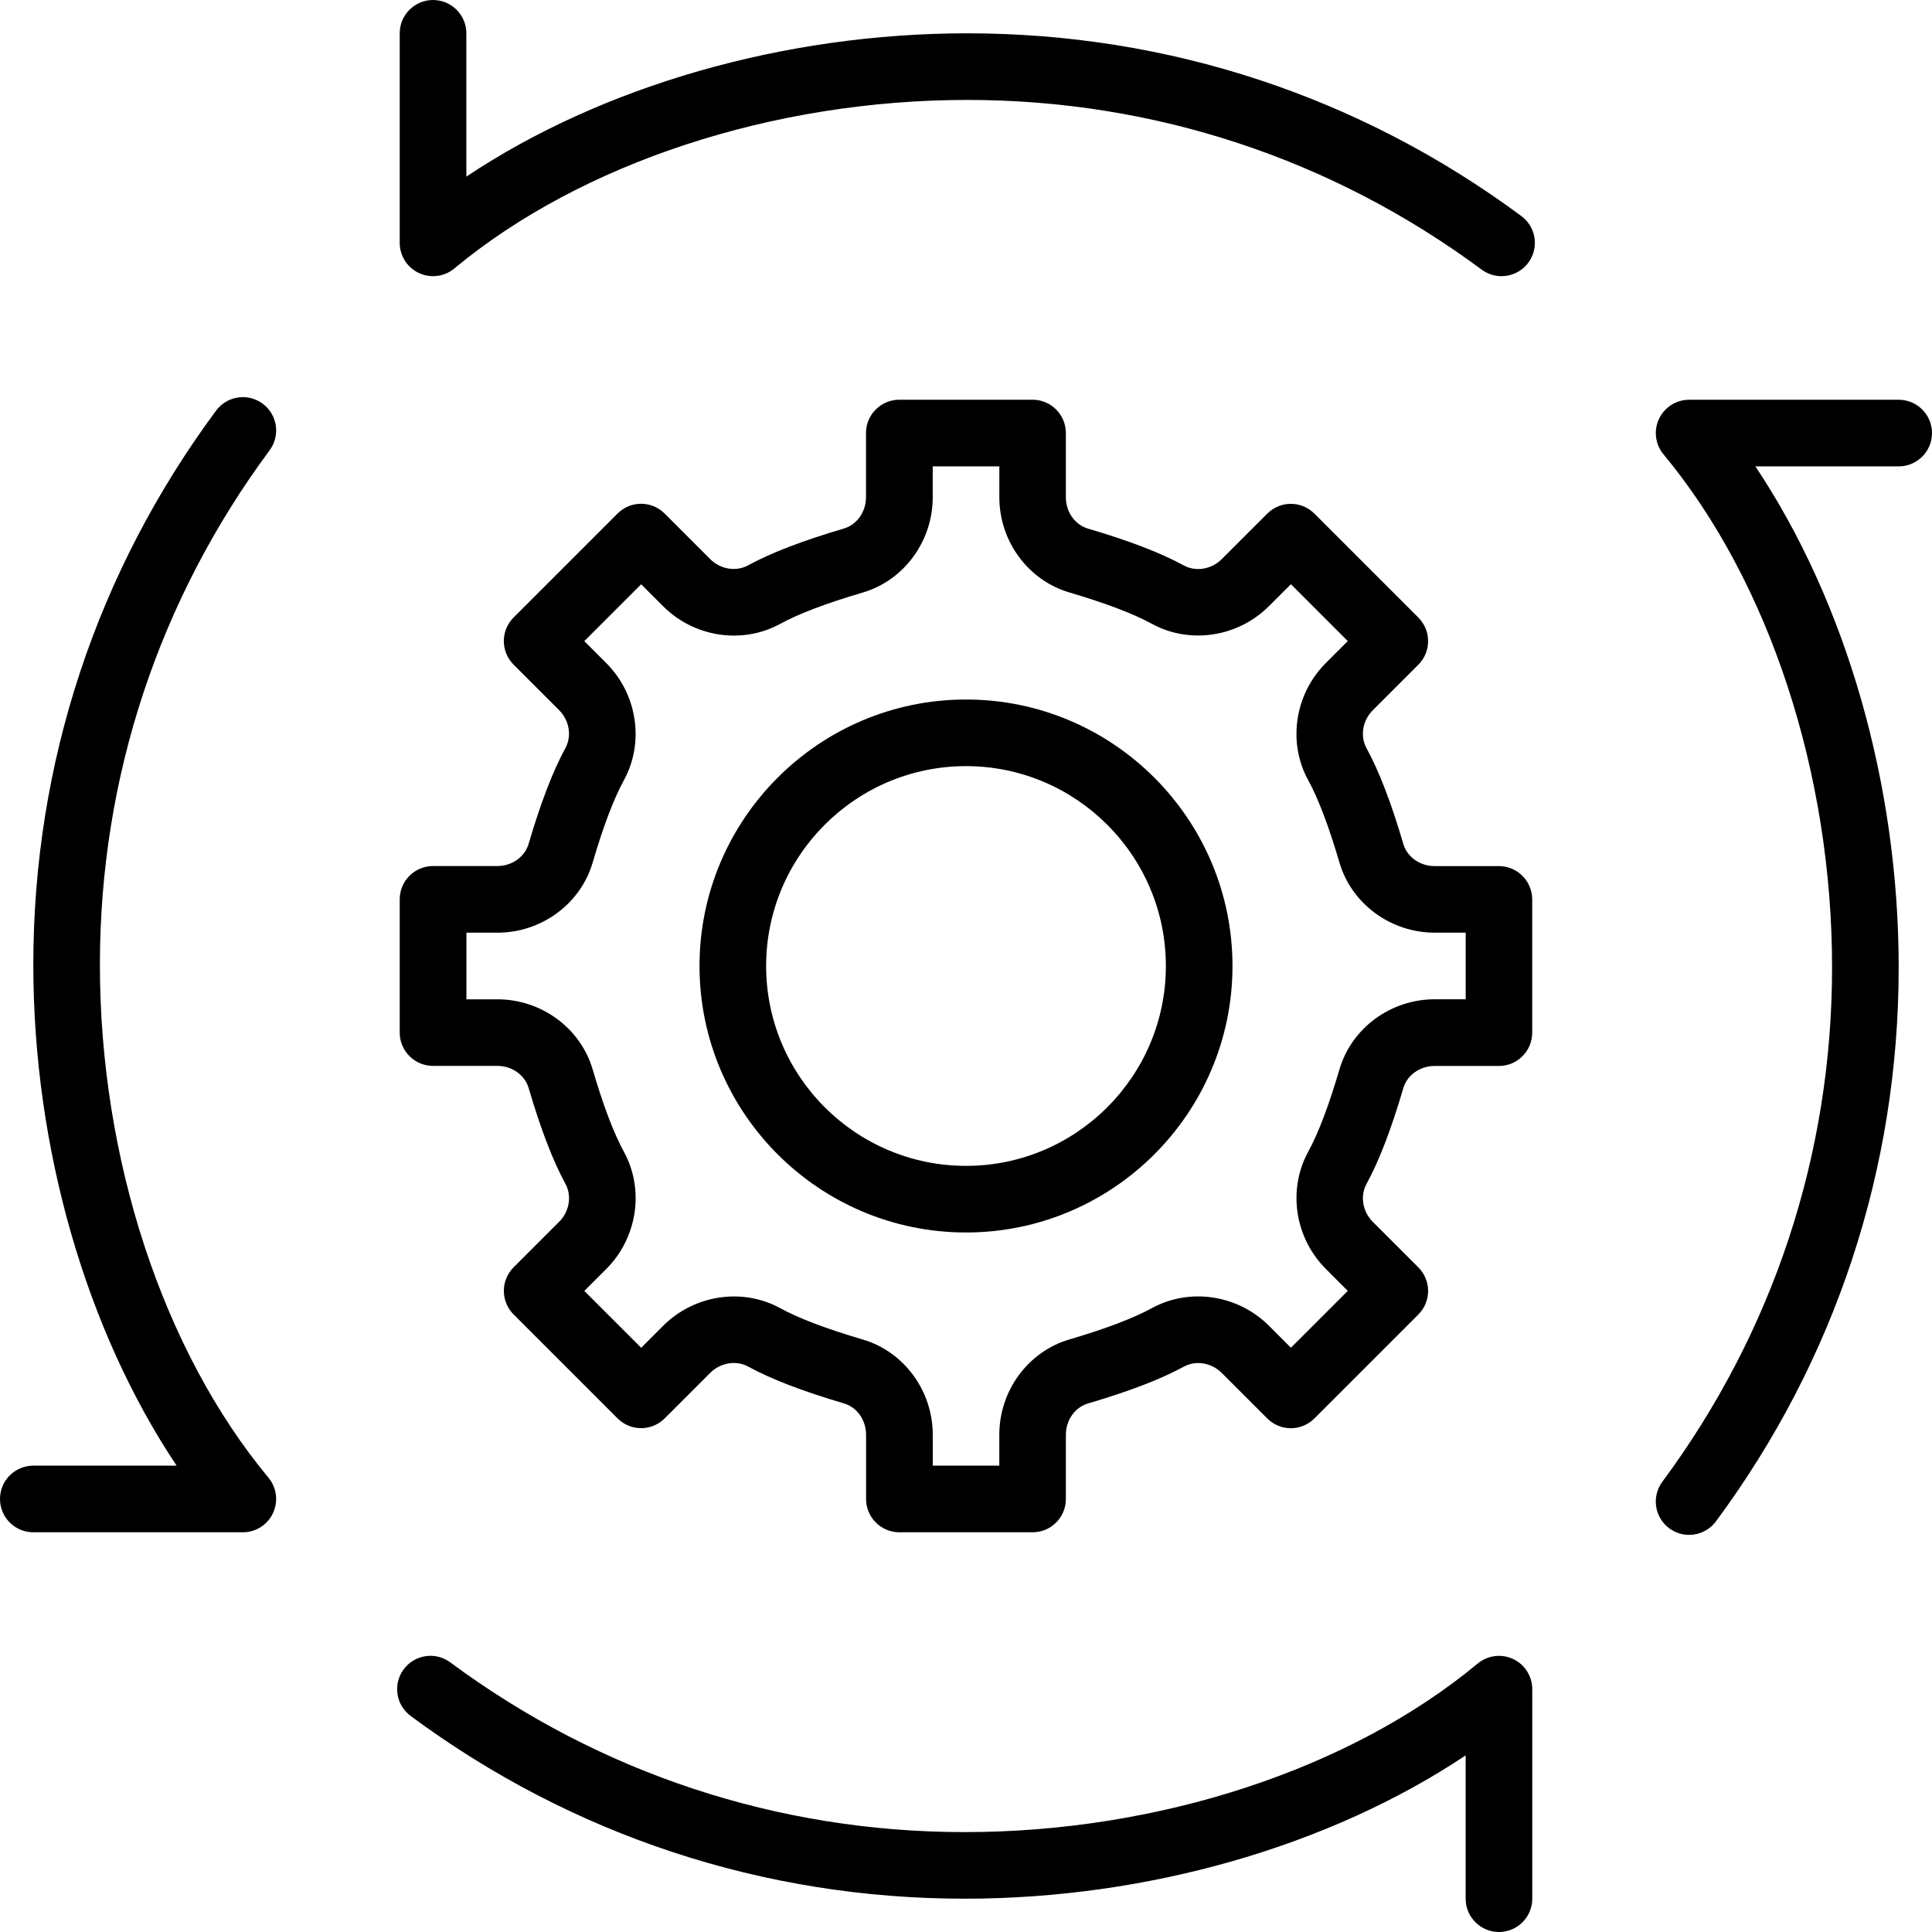
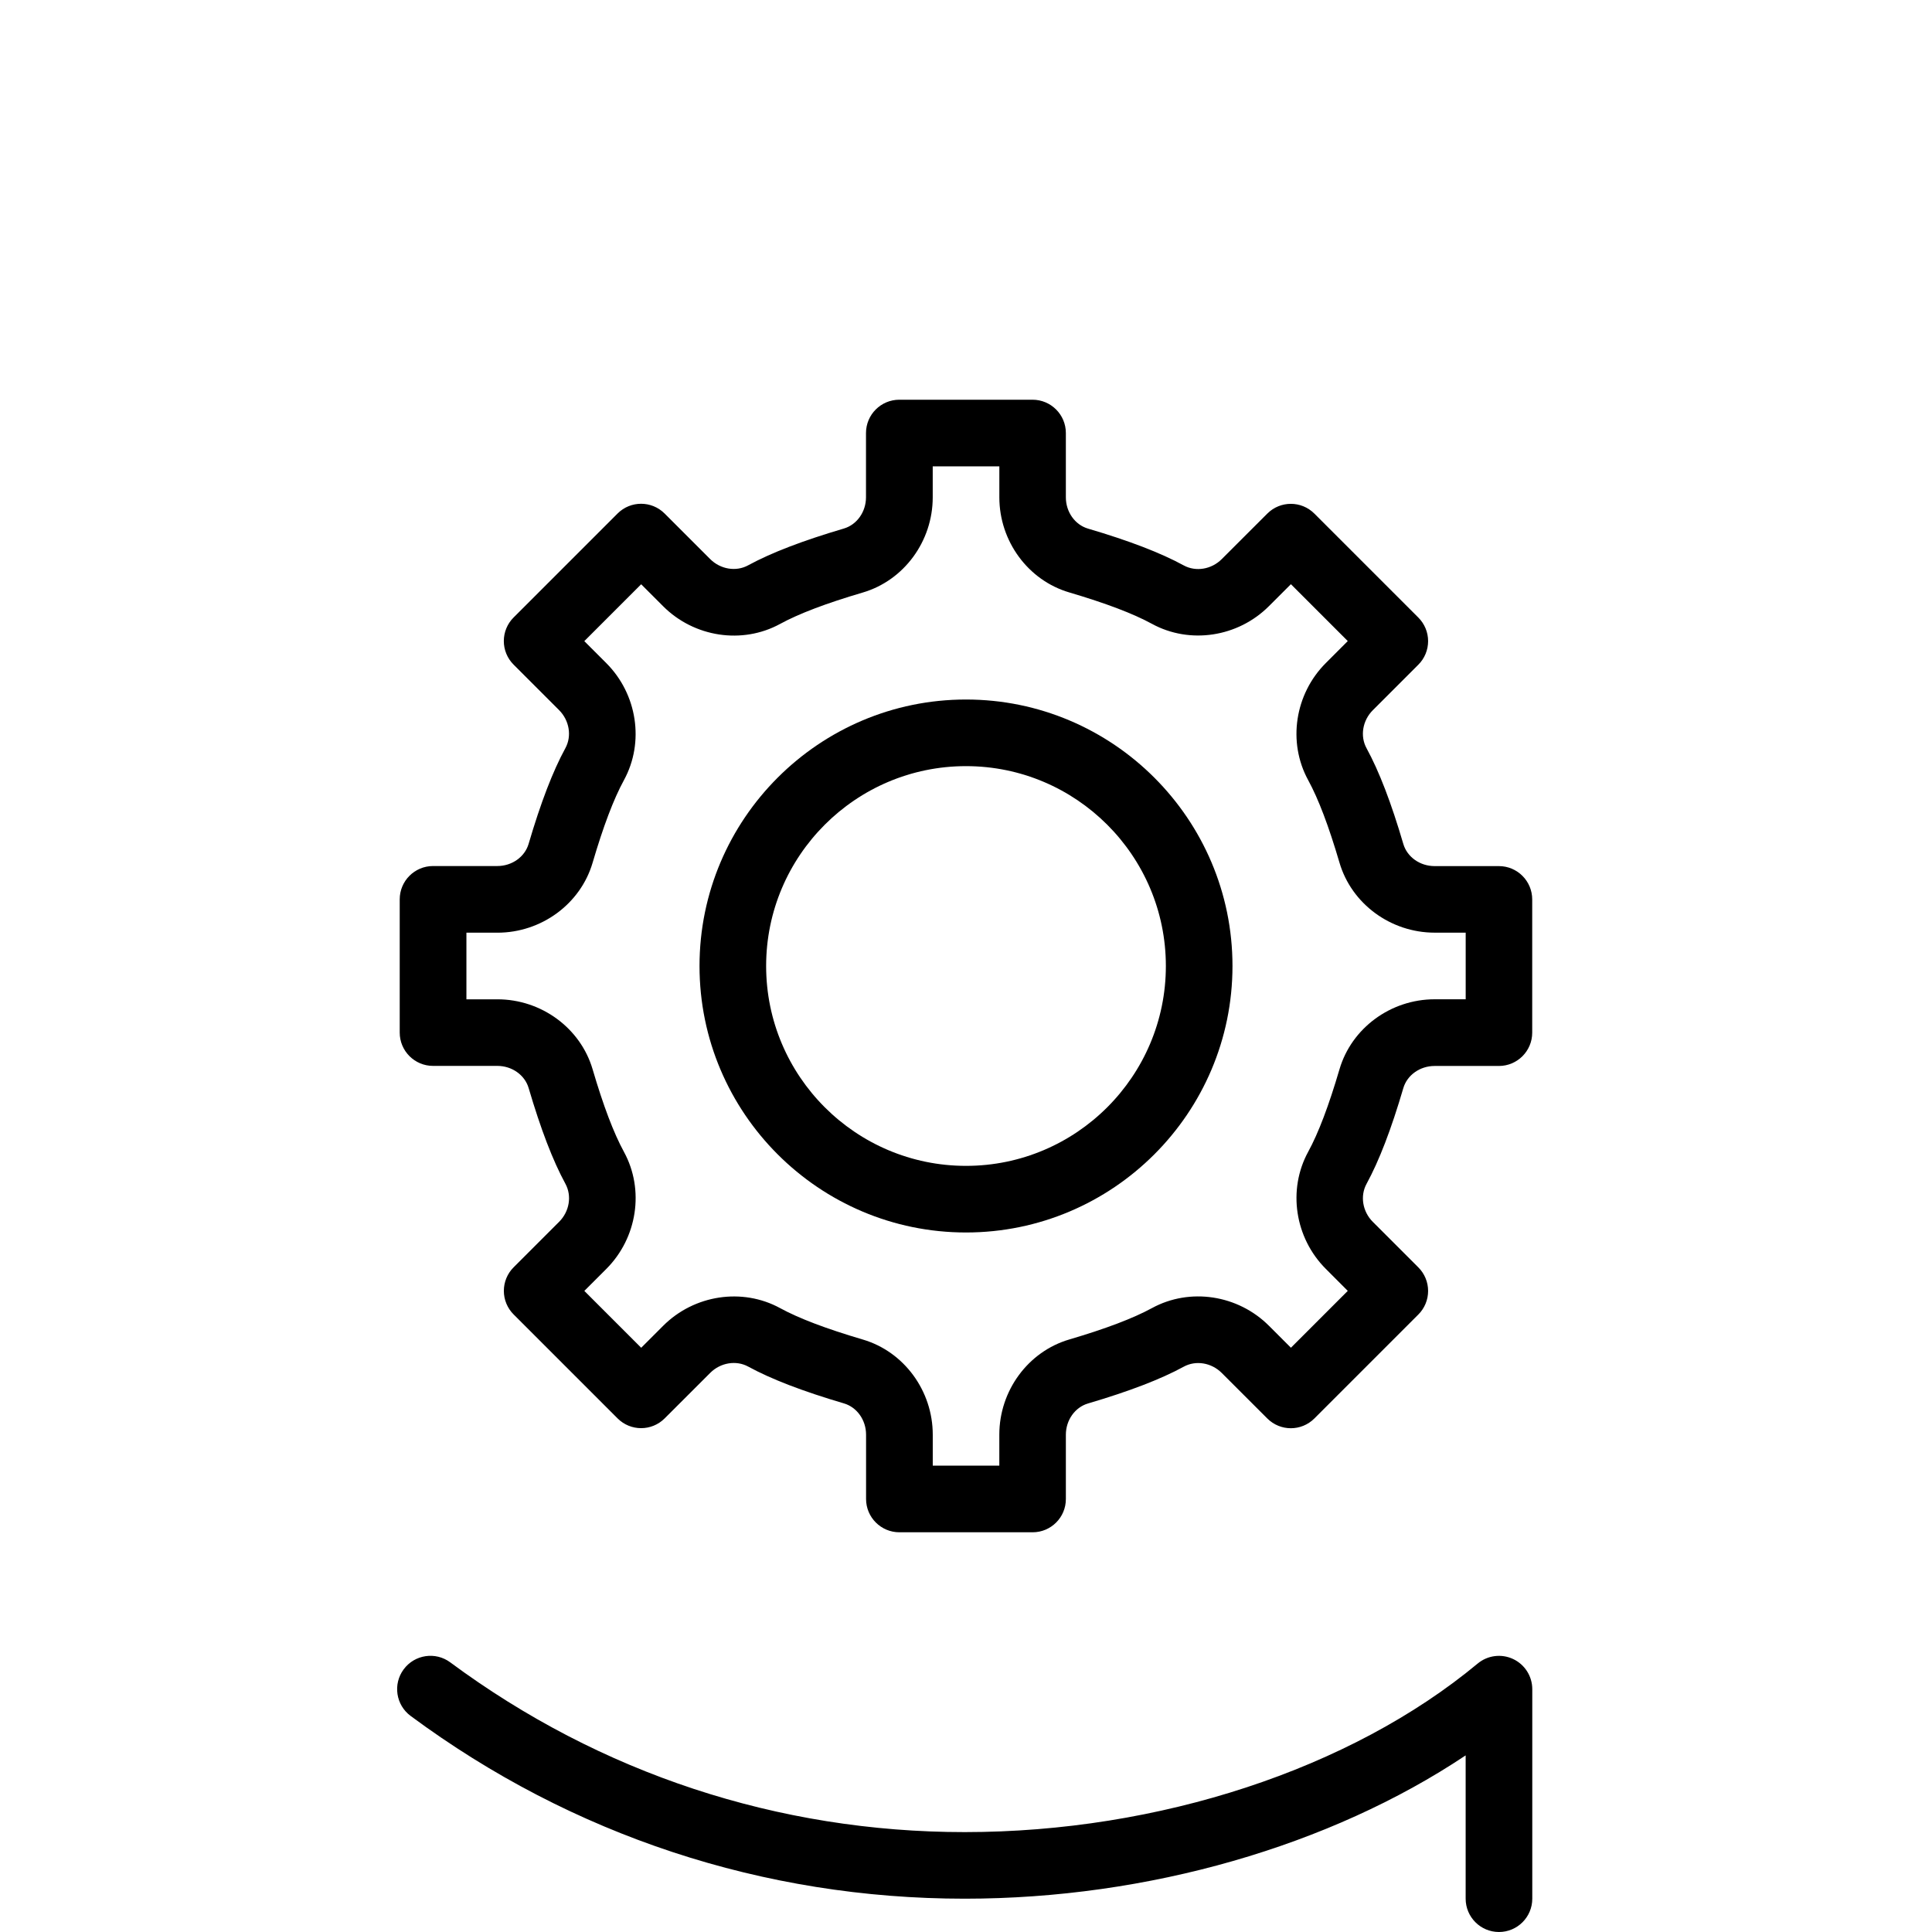
<svg xmlns="http://www.w3.org/2000/svg" version="1.1" id="Capa_1" x="0px" y="0px" viewBox="0 0 512 512" style="enable-background:new 0 0 512 512;" xml:space="preserve">
  <g>
    <g>
-       <path d="M403.182,57.265C360.395,25.573,309.619,8.828,256.344,8.828c-48.578,0-96.839,13.992-132.758,37.976V8.828    c0-4.873-3.955-8.828-8.828-8.828c-4.873,0-8.828,3.955-8.828,8.828v55.534c0,3.416,1.977,6.532,5.076,7.989    c3.099,1.448,6.762,0.989,9.393-1.201c33.668-27.966,84.489-44.668,135.945-44.668c49.461,0,96.6,15.554,136.324,44.977    c1.58,1.165,3.425,1.73,5.252,1.73c2.701,0,5.367-1.236,7.097-3.575C407.923,65.695,407.102,60.169,403.182,57.265z" />
-     </g>
+       </g>
  </g>
  <g>
    <g>
-       <path d="M512,114.767c0-4.873-3.955-8.828-8.828-8.828h-55.534c-3.416,0-6.532,1.977-7.989,5.076    c-1.457,3.098-0.989,6.762,1.201,9.393c27.966,33.668,44.668,84.48,44.668,135.945c0,49.461-15.554,96.6-44.977,136.324    c-2.904,3.919-2.083,9.445,1.836,12.35c1.58,1.165,3.425,1.73,5.252,1.73c2.701,0,5.367-1.236,7.106-3.566    c31.691-42.787,48.437-93.564,48.437-146.838c0-48.578-13.983-96.839-37.976-132.758h37.976    C508.045,123.595,512,119.64,512,114.767z" />
-     </g>
+       </g>
  </g>
  <g>
    <g>
      <path d="M400.993,439.658c-3.099-1.457-6.762-0.989-9.393,1.201c-33.66,27.966-84.48,44.668-135.936,44.668    c-49.47,0-96.609-15.554-136.333-44.977c-3.919-2.913-9.445-2.083-12.35,1.836s-2.083,9.445,1.836,12.35    c42.787,31.691,93.564,48.437,146.838,48.437c48.578,0,96.839-13.992,132.758-37.976v37.976c0,4.873,3.955,8.828,8.828,8.828    c4.873,0,8.828-3.955,8.828-8.828v-55.526C406.069,444.231,404.092,441.114,400.993,439.658z" />
    </g>
  </g>
  <g>
    <g>
-       <path d="M71.142,391.601c-27.966-33.668-44.668-84.48-44.668-135.945c0-49.461,15.554-96.6,44.977-136.324    c2.904-3.919,2.083-9.445-1.836-12.35c-3.919-2.904-9.445-2.083-12.35,1.836C25.574,151.605,8.828,202.381,8.828,255.656    c0,48.578,13.992,96.839,37.976,132.758H8.828c-4.873,0-8.828,3.955-8.828,8.828s3.955,8.828,8.828,8.828h55.534    c3.416,0,6.541-1.977,7.98-5.076C73.799,397.895,73.331,394.231,71.142,391.601z" />
-     </g>
+       </g>
  </g>
  <g>
    <g>
      <path d="M397.224,229.526h-17.046c-3.867,0-7.265-2.41-8.28-5.862c-3.213-10.946-6.409-19.253-9.755-25.388    c-1.748-3.196-1.059-7.336,1.668-10.063l12.067-12.067c1.66-1.651,2.586-3.902,2.586-6.241c0-2.339-0.927-4.582-2.586-6.241    l-27.551-27.551c-3.452-3.452-9.031-3.452-12.482,0l-12.067,12.058c-2.728,2.728-6.859,3.416-10.063,1.677    c-6.118-3.337-14.424-6.532-25.388-9.763c-3.452-1.015-5.862-4.414-5.862-8.28v-17.046c0-4.873-3.955-8.828-8.828-8.828h-35.31    c-4.873,0-8.828,3.955-8.828,8.828v17.028c0,3.858-2.41,7.265-5.862,8.28c-10.955,3.231-19.262,6.426-25.379,9.754    c-3.204,1.748-7.336,1.059-10.063-1.668l-12.058-12.058c-3.452-3.452-9.031-3.452-12.482,0l-27.551,27.551    c-1.66,1.651-2.586,3.902-2.586,6.241c0,2.339,0.927,4.582,2.586,6.241l12.067,12.067c2.719,2.728,3.407,6.868,1.668,10.063    c-3.346,6.135-6.532,14.442-9.754,25.388c-1.015,3.452-4.414,5.862-8.28,5.862h-17.046c-4.873,0-8.828,3.955-8.828,8.828v35.31    c0,4.873,3.955,8.828,8.828,8.828h17.055c3.858,0,7.265,2.41,8.28,5.862c3.222,10.937,6.409,19.244,9.754,25.388    c1.739,3.204,1.059,7.336-1.668,10.063l-12.067,12.067c-1.66,1.651-2.586,3.902-2.586,6.241s0.927,4.582,2.586,6.241    l27.551,27.551c3.452,3.452,9.031,3.452,12.482,0l12.067-12.058c2.728-2.728,6.868-3.407,10.055-1.677    c6.118,3.337,14.424,6.532,25.388,9.763c3.452,1.015,5.862,4.414,5.862,8.28v17.046c0,4.873,3.955,8.828,8.828,8.828h35.31    c4.873,0,8.828-3.955,8.81-8.828v-17.028c0-3.858,2.41-7.265,5.87-8.28c10.955-3.231,19.262-6.418,25.379-9.754    c3.204-1.748,7.336-1.059,10.063,1.668l12.067,12.058c3.452,3.452,9.031,3.452,12.482,0l27.551-27.551    c1.66-1.651,2.586-3.902,2.586-6.241s-0.927-4.582-2.586-6.241l-12.067-12.067c-2.728-2.728-3.407-6.868-1.668-10.063    c3.346-6.135,6.541-14.442,9.755-25.388c1.015-3.452,4.414-5.862,8.28-5.862h17.046c4.873,0,8.828-3.955,8.828-8.828v-35.31    C406.051,233.481,402.097,229.526,397.224,229.526z M388.423,264.819h-8.218c-11.635,0-22.007,7.618-25.22,18.529    c-2.86,9.728-5.579,16.905-8.324,21.928c-5.455,10.028-3.531,22.766,4.696,30.994l5.817,5.826l-15.069,15.069l-5.817-5.817    c-8.227-8.227-20.966-10.161-30.994-4.696c-5.014,2.728-12.191,5.455-21.928,8.324c-10.92,3.213-18.538,13.586-18.538,25.22v8.219    H247.19v-8.21c0-11.635-7.627-22.007-18.529-25.212c-9.746-2.878-16.922-5.597-21.937-8.333    c-10.019-5.464-22.758-3.531-30.985,4.696l-5.817,5.817l-15.069-15.069l5.826-5.826c8.218-8.227,10.152-20.966,4.687-30.994    c-2.737-5.023-5.464-12.2-8.324-21.928c-3.213-10.911-13.586-18.529-25.22-18.529h-8.218v-17.655h8.218    c11.635,0,22.016-7.618,25.22-18.529c2.86-9.728,5.579-16.896,8.324-21.928c5.455-10.019,3.522-22.766-4.696-30.985l-5.826-5.826    l15.069-15.069l5.817,5.817c8.219,8.227,20.966,10.169,30.994,4.696c5.005-2.728,12.182-5.455,21.919-8.324    c10.92-3.213,18.538-13.586,18.538-25.22v-8.219h17.655v8.201c0,11.635,7.618,22.007,18.529,25.212    c9.737,2.878,16.914,5.597,21.928,8.333c10.019,5.464,22.766,3.531,30.985-4.696l5.826-5.817l15.069,15.069l-5.817,5.826    c-8.227,8.218-10.161,20.966-4.696,30.994c2.745,5.023,5.464,12.2,8.324,21.928c3.213,10.911,13.586,18.529,25.22,18.529h8.219    V264.819z" />
    </g>
  </g>
  <g>
    <g>
      <path d="M256,185.379c-38.938,0-70.621,31.682-70.621,70.621s31.682,70.621,70.621,70.621s70.621-31.682,70.621-70.621    S294.939,185.379,256,185.379z M256,308.966c-29.202,0-52.966-23.755-52.966-52.966c0-29.211,23.764-52.966,52.966-52.966    S308.966,226.79,308.966,256S285.211,308.966,256,308.966z" />
    </g>
  </g>
  <g>
</g>
  <g>
</g>
  <g>
</g>
  <g>
</g>
  <g>
</g>
  <g>
</g>
  <g>
</g>
  <g>
</g>
  <g>
</g>
  <g>
</g>
  <g>
</g>
  <g>
</g>
  <g>
</g>
  <g>
</g>
  <g>
</g>
</svg>